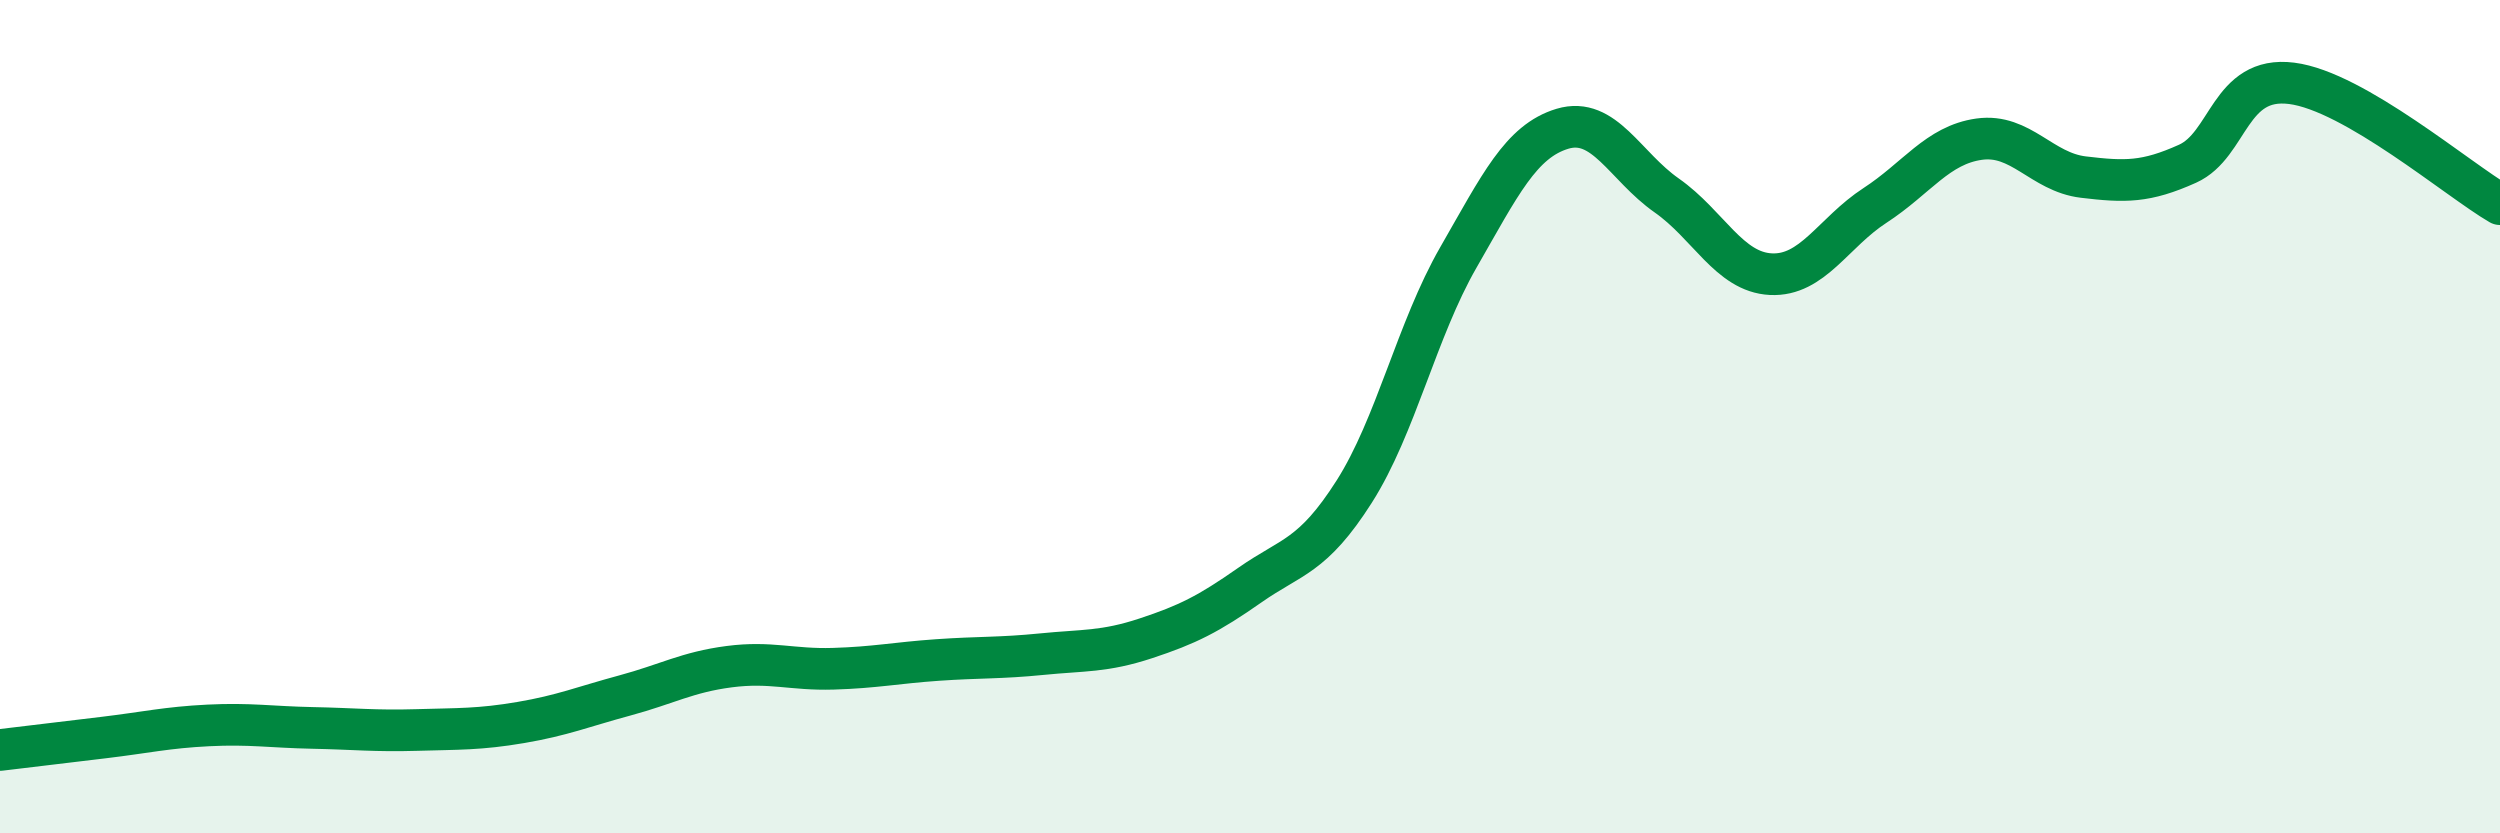
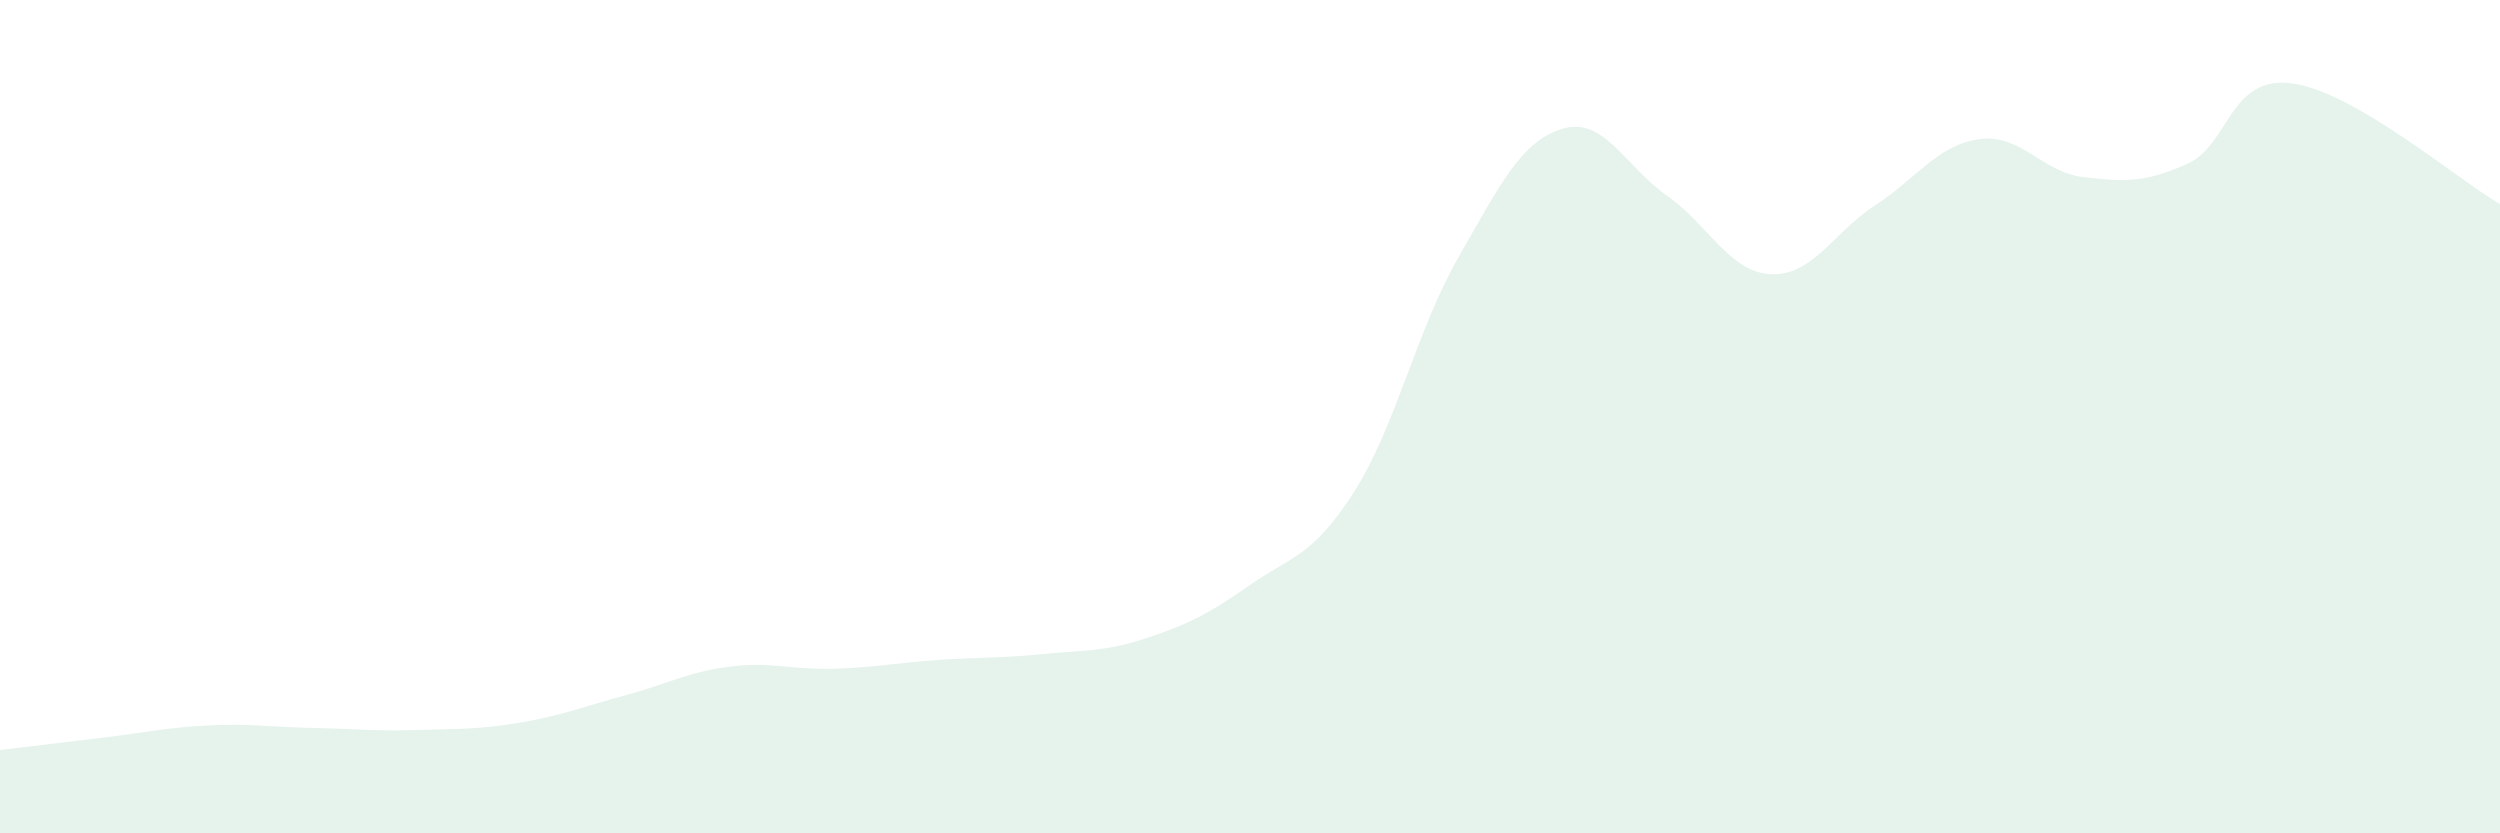
<svg xmlns="http://www.w3.org/2000/svg" width="60" height="20" viewBox="0 0 60 20">
  <path d="M 0,18 C 0.5,17.94 1.5,17.82 2.5,17.7 C 3.5,17.58 4,17.46 5,17.41 C 6,17.36 6.5,17.45 7.5,17.47 C 8.5,17.49 9,17.55 10,17.52 C 11,17.49 11.5,17.51 12.5,17.34 C 13.5,17.17 14,16.96 15,16.69 C 16,16.42 16.5,16.13 17.5,16 C 18.5,15.87 19,16.08 20,16.05 C 21,16.02 21.5,15.91 22.5,15.84 C 23.5,15.77 24,15.8 25,15.7 C 26,15.6 26.5,15.65 27.5,15.32 C 28.5,14.99 29,14.74 30,14.04 C 31,13.34 31.5,13.37 32.5,11.8 C 33.5,10.23 34,7.92 35,6.18 C 36,4.44 36.5,3.39 37.5,3.09 C 38.5,2.79 39,3.99 40,4.69 C 41,5.39 41.5,6.53 42.5,6.58 C 43.5,6.63 44,5.58 45,4.93 C 46,4.28 46.5,3.48 47.5,3.34 C 48.5,3.2 49,4.13 50,4.25 C 51,4.37 51.5,4.38 52.5,3.93 C 53.5,3.48 53.5,1.81 55,2 C 56.5,2.19 59,4.32 60,4.9L60 20L0 20Z" fill="#008740" opacity="0.1" stroke-linecap="round" stroke-linejoin="round" />
-   <path d="M 0,18 C 0.5,17.94 1.5,17.82 2.5,17.7 C 3.5,17.58 4,17.46 5,17.41 C 6,17.36 6.5,17.45 7.5,17.47 C 8.5,17.49 9,17.55 10,17.52 C 11,17.49 11.5,17.51 12.5,17.34 C 13.5,17.17 14,16.96 15,16.69 C 16,16.42 16.5,16.13 17.5,16 C 18.5,15.87 19,16.08 20,16.05 C 21,16.02 21.5,15.91 22.5,15.84 C 23.5,15.77 24,15.8 25,15.7 C 26,15.6 26.5,15.65 27.5,15.32 C 28.5,14.99 29,14.74 30,14.04 C 31,13.34 31.5,13.37 32.5,11.8 C 33.5,10.23 34,7.92 35,6.18 C 36,4.44 36.5,3.39 37.5,3.09 C 38.5,2.79 39,3.99 40,4.69 C 41,5.39 41.5,6.53 42.5,6.58 C 43.5,6.63 44,5.58 45,4.93 C 46,4.28 46.5,3.48 47.5,3.34 C 48.5,3.2 49,4.13 50,4.25 C 51,4.37 51.5,4.38 52.5,3.93 C 53.5,3.48 53.5,1.81 55,2 C 56.5,2.19 59,4.32 60,4.9" stroke="#008740" stroke-width="1" fill="none" stroke-linecap="round" stroke-linejoin="round" />
</svg>